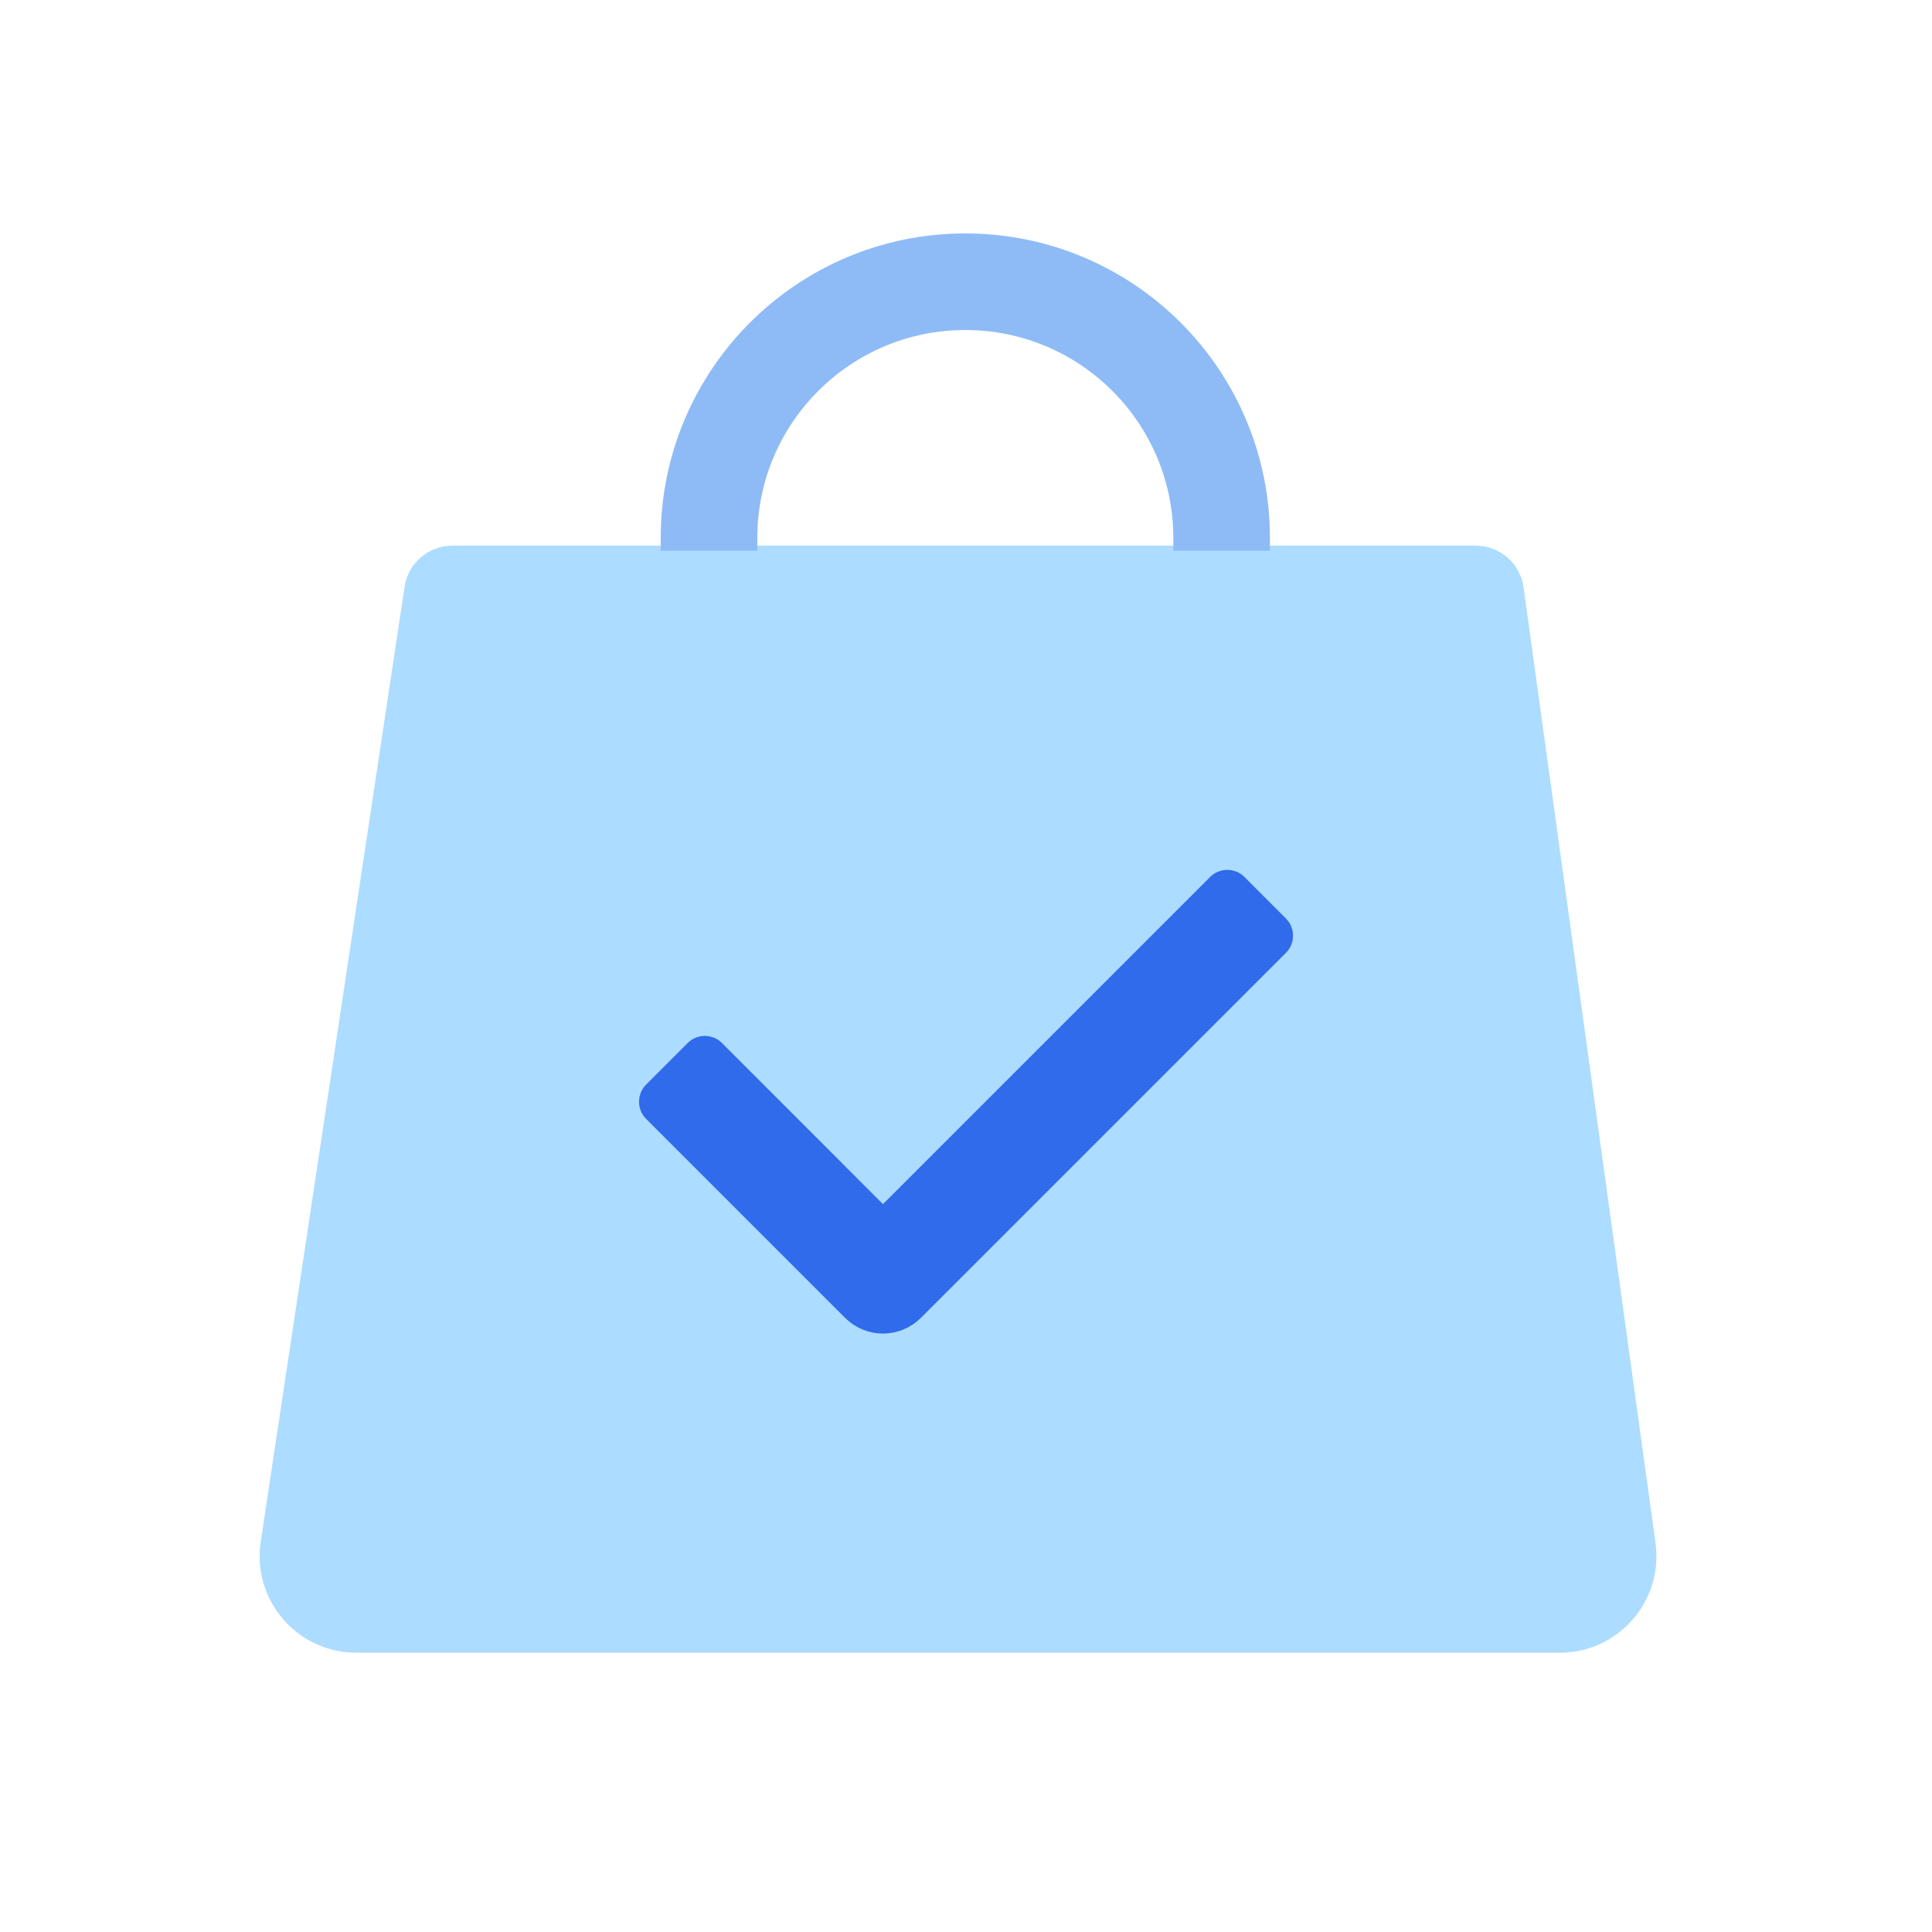
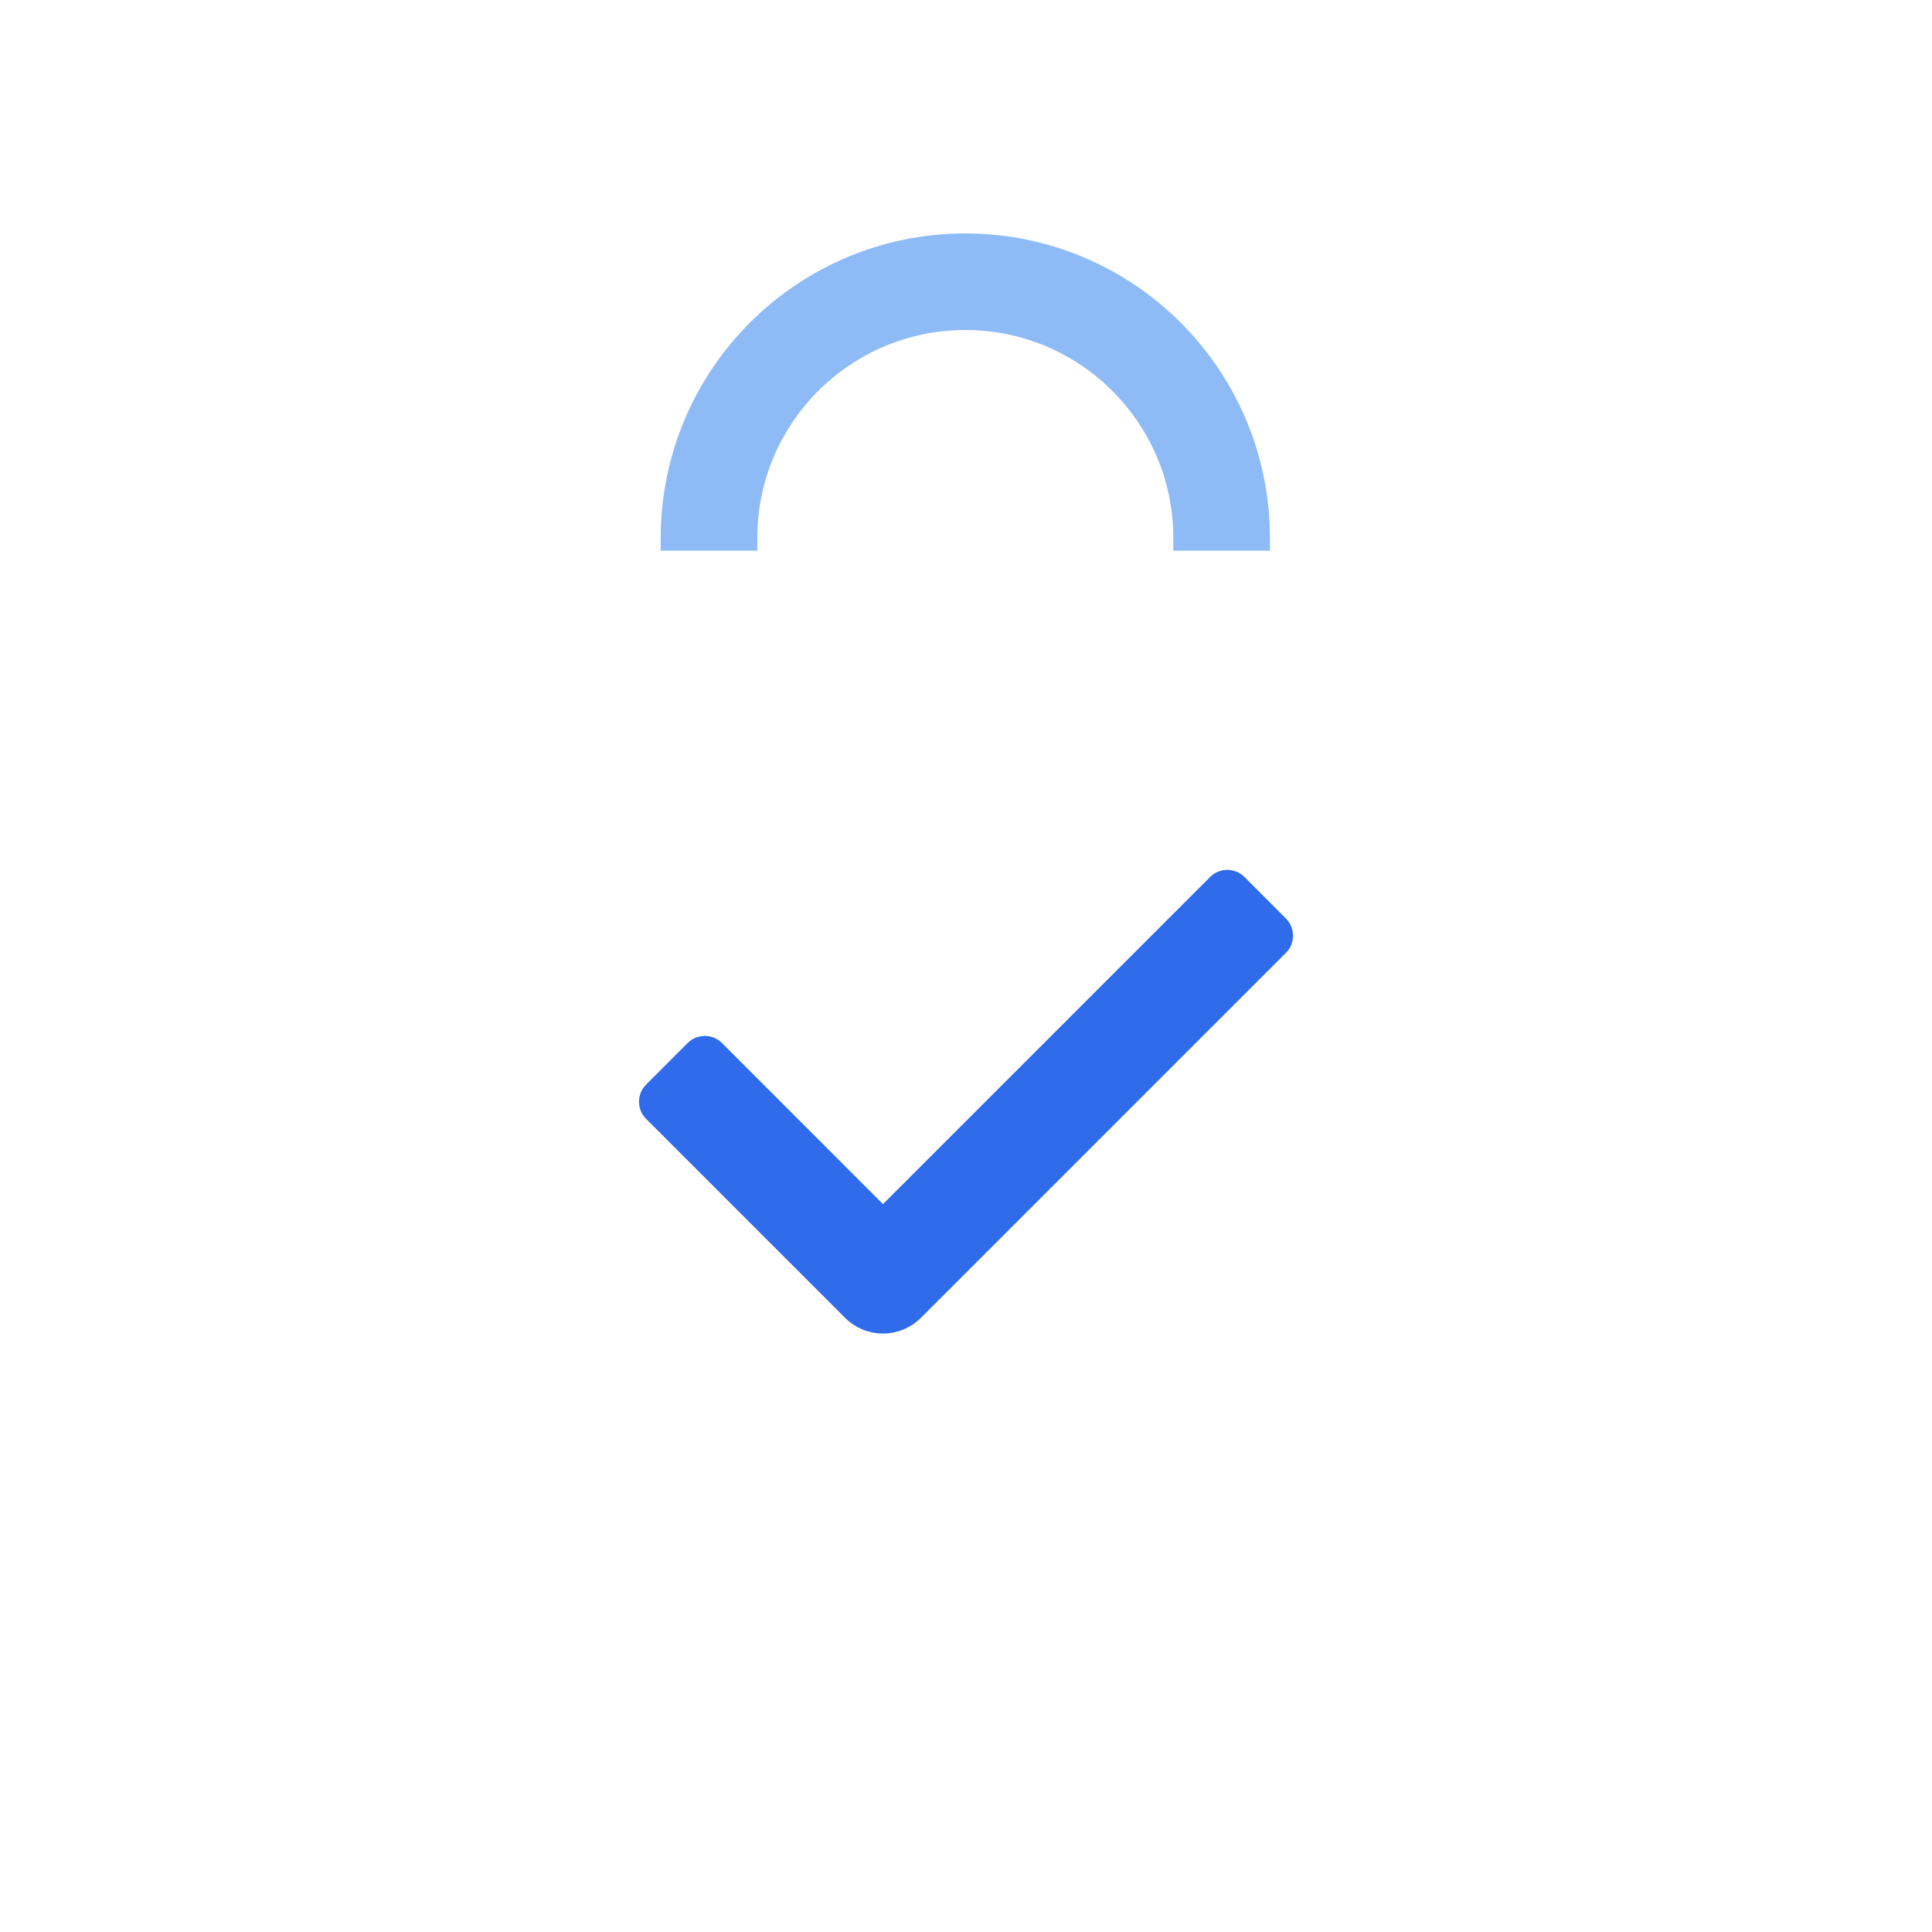
<svg xmlns="http://www.w3.org/2000/svg" width="80" height="80" viewBox="0 0 80 80" fill="none">
-   <path d="M61.107 22.595H18.731C17.741 22.595 16.9 23.318 16.753 24.297L10.797 63.839C10.432 66.258 12.306 68.435 14.752 68.435H64.588C67.015 68.435 68.883 66.291 68.551 63.888L63.088 24.321C62.951 23.332 62.105 22.595 61.107 22.595Z" fill="#ACDCFF" />
  <path d="M50.585 22.804V22.279C50.585 16.418 45.833 11.666 39.972 11.666V11.666C34.11 11.666 29.358 16.418 29.358 22.279V22.804" stroke="#8EBBF6" stroke-width="4" />
  <path fill-rule="evenodd" clip-rule="evenodd" d="M37.78 54.215L52.897 39.098C53.092 38.903 53.092 38.586 52.897 38.391L51.173 36.665C50.978 36.469 50.661 36.469 50.465 36.664L36.916 50.214C36.721 50.409 36.404 50.409 36.209 50.214L29.538 43.54C29.343 43.345 29.027 43.345 28.831 43.54L27.105 45.267C26.909 45.462 26.909 45.779 27.105 45.974L35.346 54.215C35.505 54.375 35.695 54.502 35.904 54.589C36.113 54.675 36.337 54.72 36.563 54.72C36.789 54.72 37.013 54.675 37.221 54.589C37.43 54.502 37.62 54.375 37.78 54.215Z" fill="#2F6BEA" stroke="#2F6BEA" />
</svg>